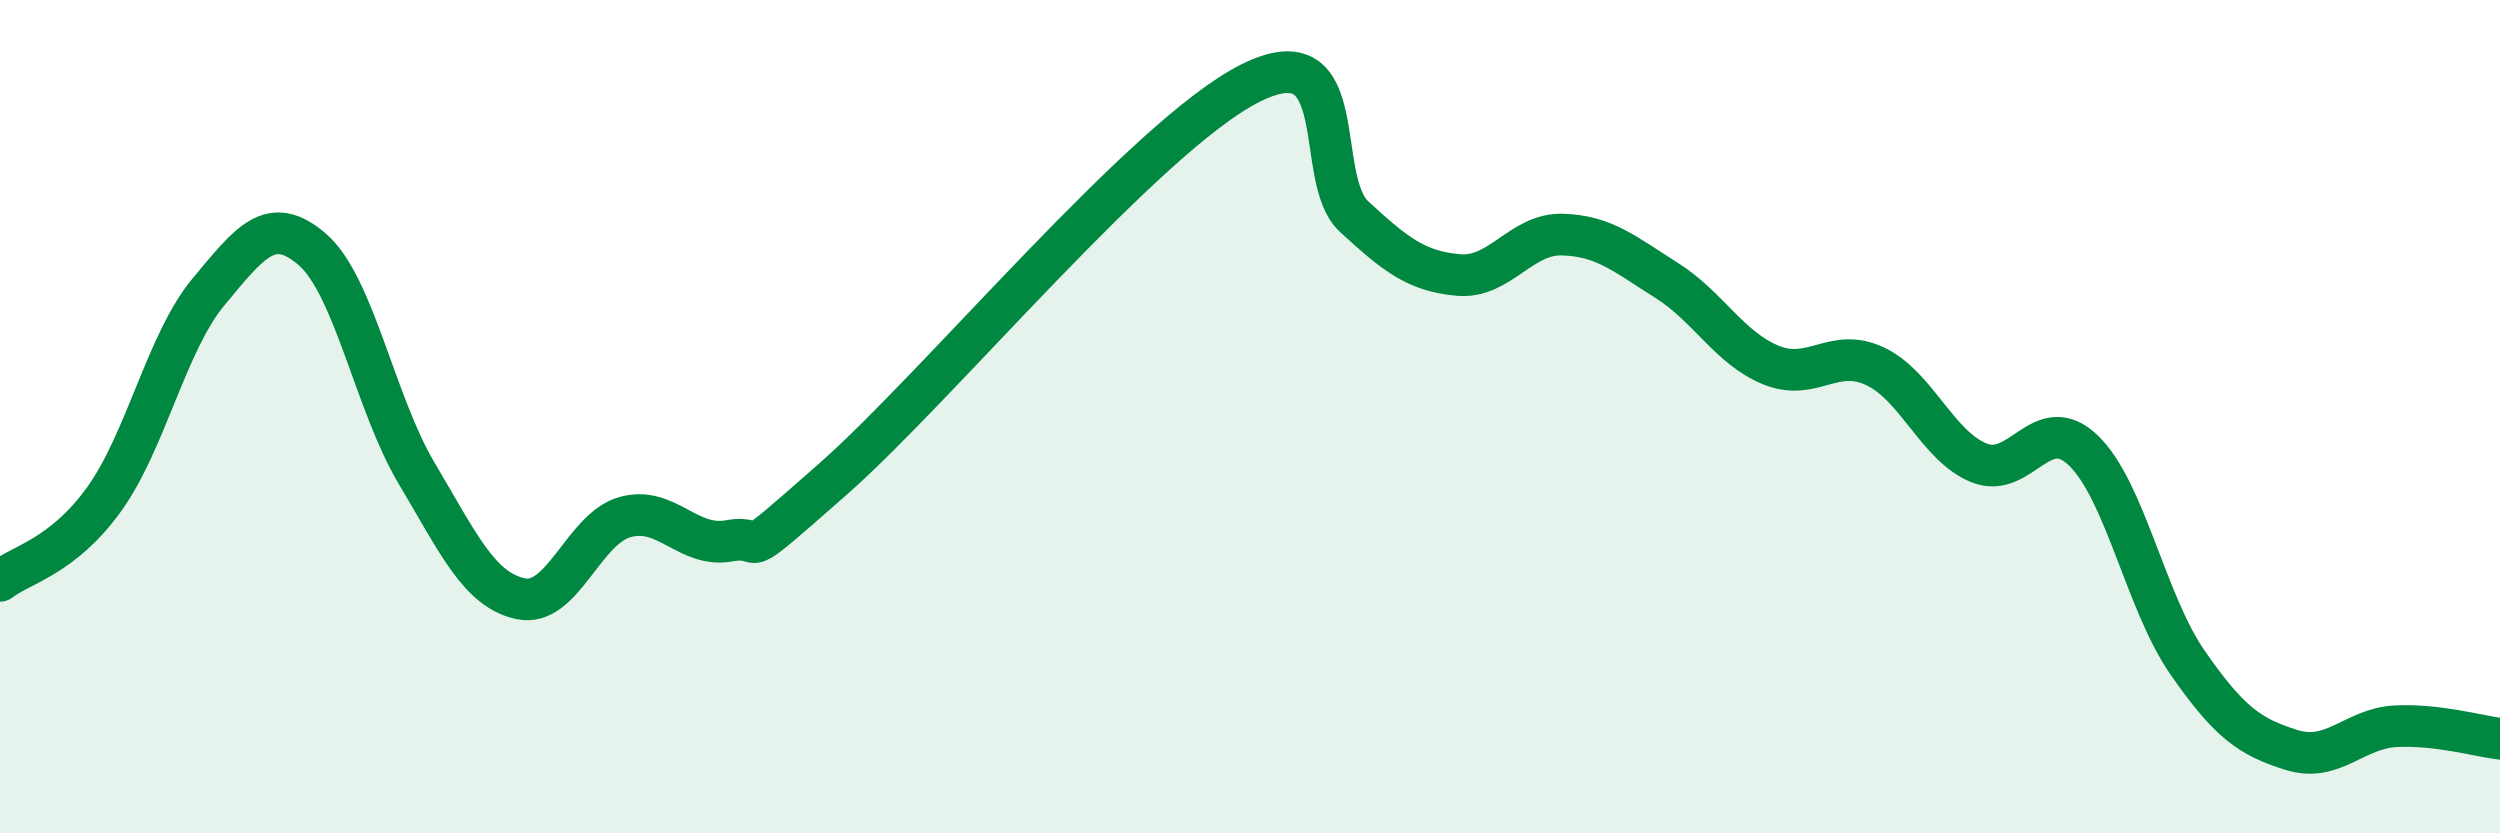
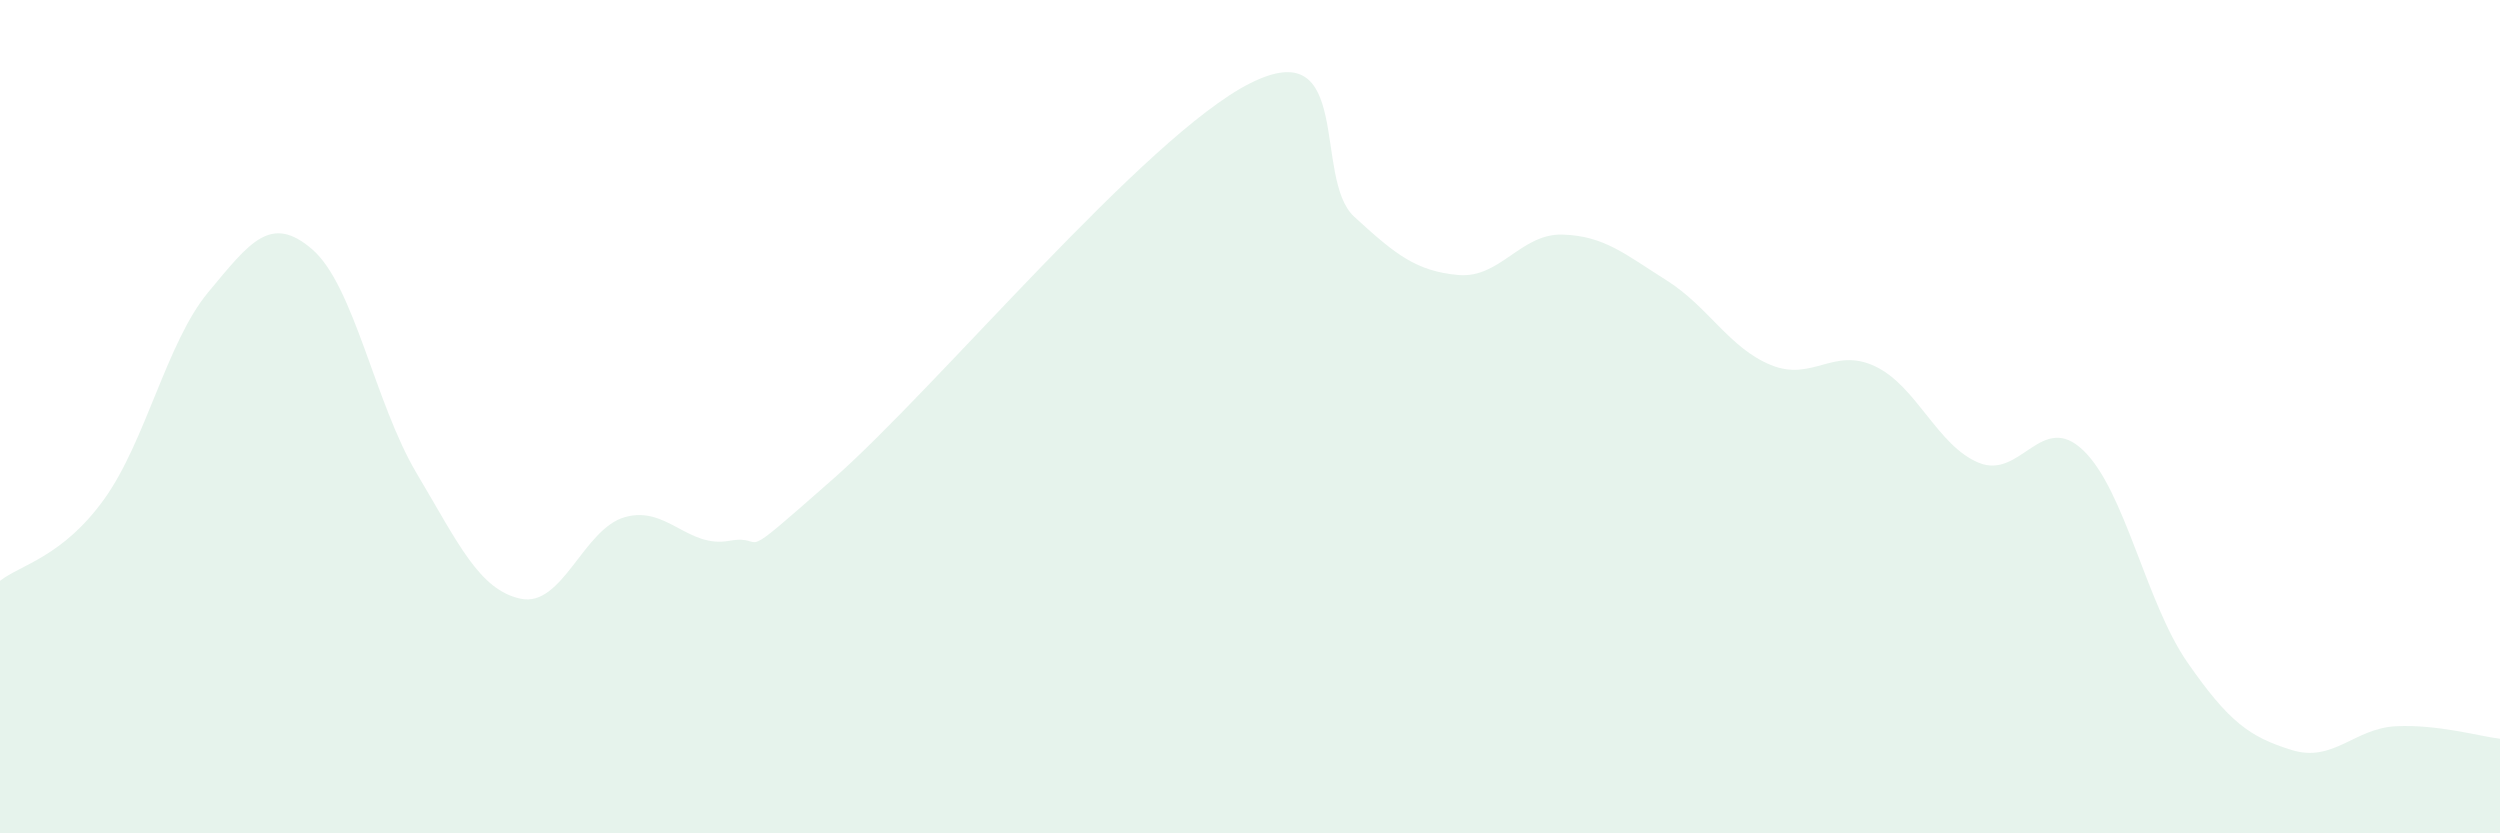
<svg xmlns="http://www.w3.org/2000/svg" width="60" height="20" viewBox="0 0 60 20">
  <path d="M 0,13.94 C 0.5,13.55 1.5,13.37 2.5,11.98 C 3.5,10.59 4,8.21 5,7.01 C 6,5.81 6.5,5.12 7.5,5.99 C 8.5,6.86 9,9.68 10,11.36 C 11,13.04 11.5,14.16 12.5,14.37 C 13.5,14.58 14,12.69 15,12.41 C 16,12.13 16.5,13.16 17.5,12.98 C 18.5,12.8 17.5,13.69 20,11.49 C 22.5,9.29 27.5,3.26 30,2 C 32.5,0.74 31.5,4.28 32.5,5.2 C 33.5,6.12 34,6.51 35,6.6 C 36,6.69 36.5,5.6 37.5,5.63 C 38.5,5.66 39,6.1 40,6.73 C 41,7.36 41.5,8.35 42.5,8.76 C 43.5,9.17 44,8.32 45,8.79 C 46,9.26 46.5,10.71 47.5,11.11 C 48.5,11.51 49,9.85 50,10.81 C 51,11.77 51.5,14.46 52.5,15.9 C 53.5,17.34 54,17.69 55,18 C 56,18.31 56.5,17.48 57.5,17.43 C 58.5,17.38 59.5,17.67 60,17.73L60 20L0 20Z" fill="#008740" opacity="0.1" stroke-linecap="round" stroke-linejoin="round" />
-   <path d="M 0,13.94 C 0.5,13.55 1.5,13.37 2.5,11.98 C 3.5,10.59 4,8.21 5,7.01 C 6,5.81 6.5,5.12 7.5,5.99 C 8.5,6.86 9,9.68 10,11.36 C 11,13.04 11.5,14.16 12.5,14.37 C 13.5,14.58 14,12.69 15,12.41 C 16,12.13 16.5,13.16 17.5,12.98 C 18.5,12.8 17.5,13.69 20,11.49 C 22.5,9.29 27.5,3.26 30,2 C 32.5,0.74 31.5,4.28 32.5,5.2 C 33.5,6.12 34,6.51 35,6.6 C 36,6.69 36.5,5.6 37.5,5.63 C 38.5,5.66 39,6.1 40,6.73 C 41,7.36 41.5,8.35 42.5,8.76 C 43.5,9.17 44,8.32 45,8.79 C 46,9.26 46.5,10.71 47.5,11.11 C 48.5,11.51 49,9.85 50,10.81 C 51,11.77 51.5,14.46 52.5,15.9 C 53.5,17.34 54,17.69 55,18 C 56,18.31 56.5,17.48 57.5,17.43 C 58.5,17.38 59.5,17.67 60,17.73" stroke="#008740" stroke-width="1" fill="none" stroke-linecap="round" stroke-linejoin="round" />
</svg>